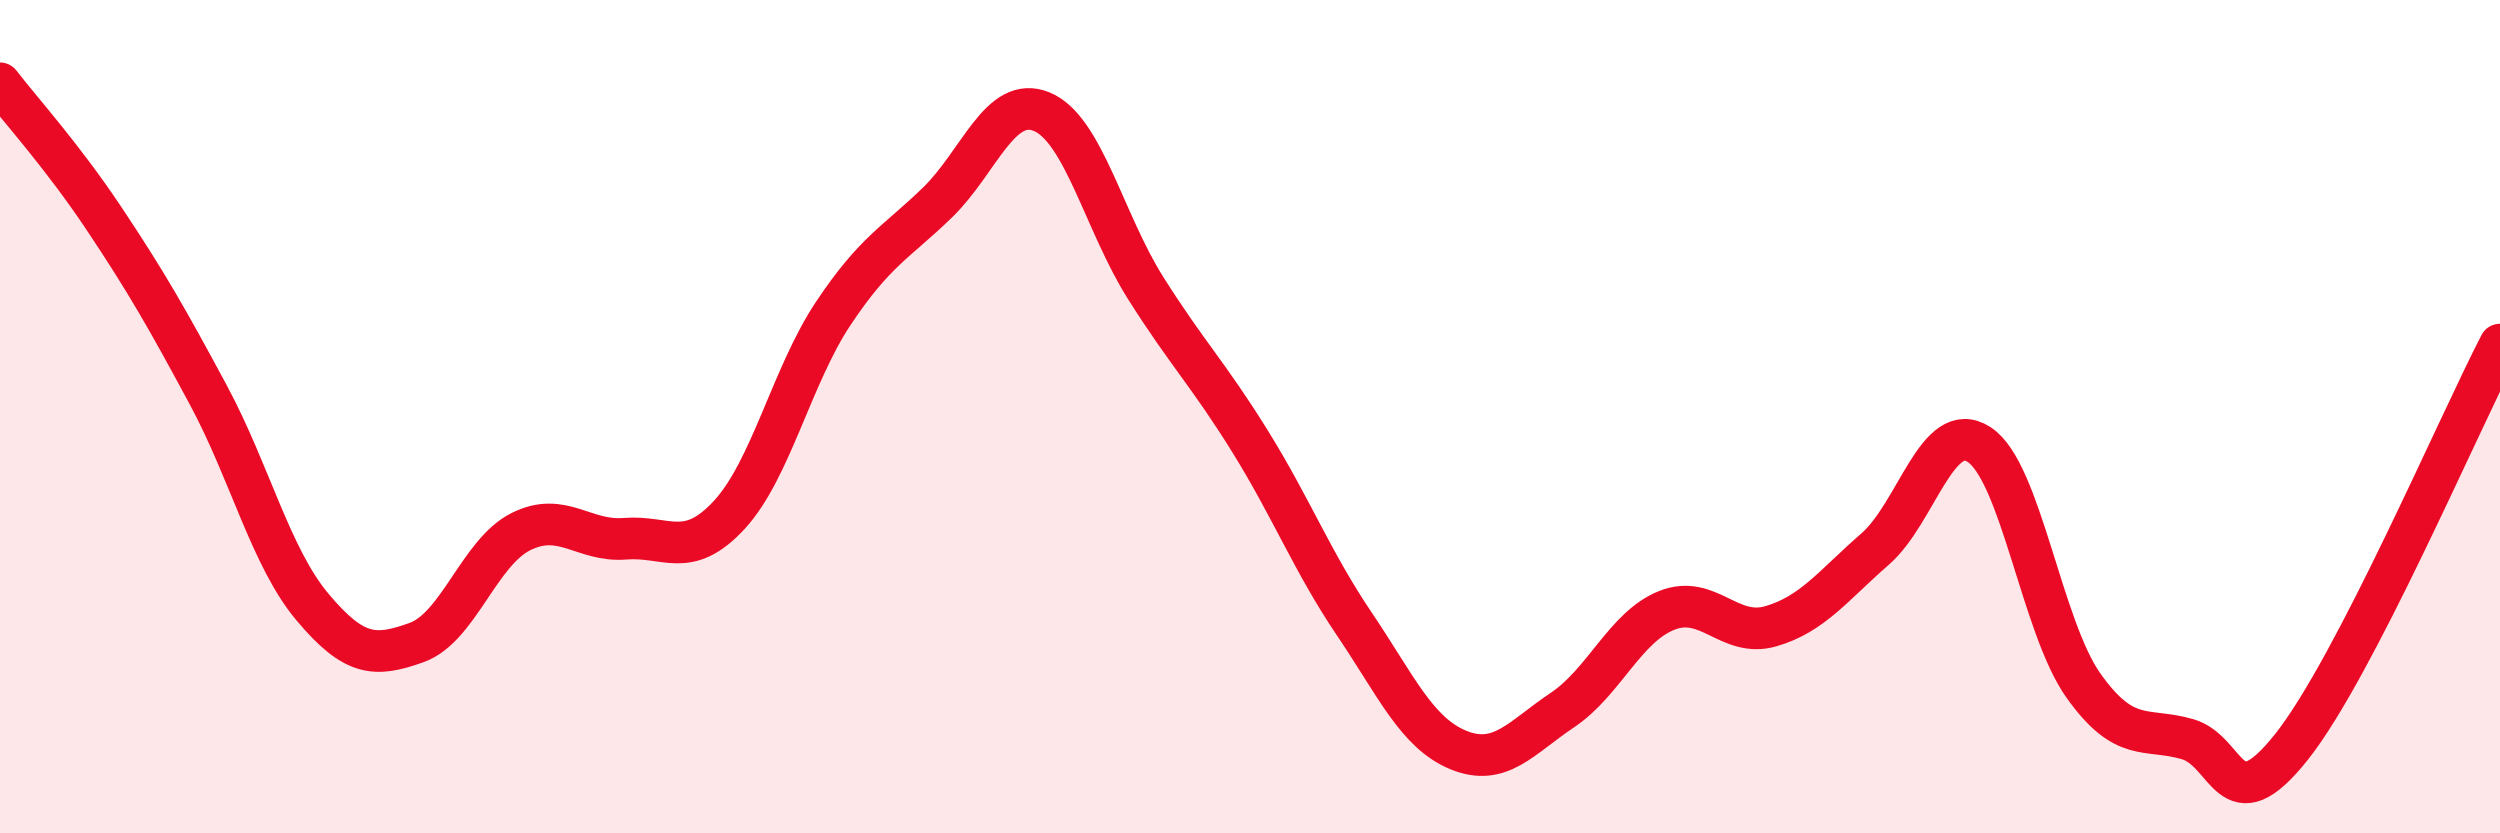
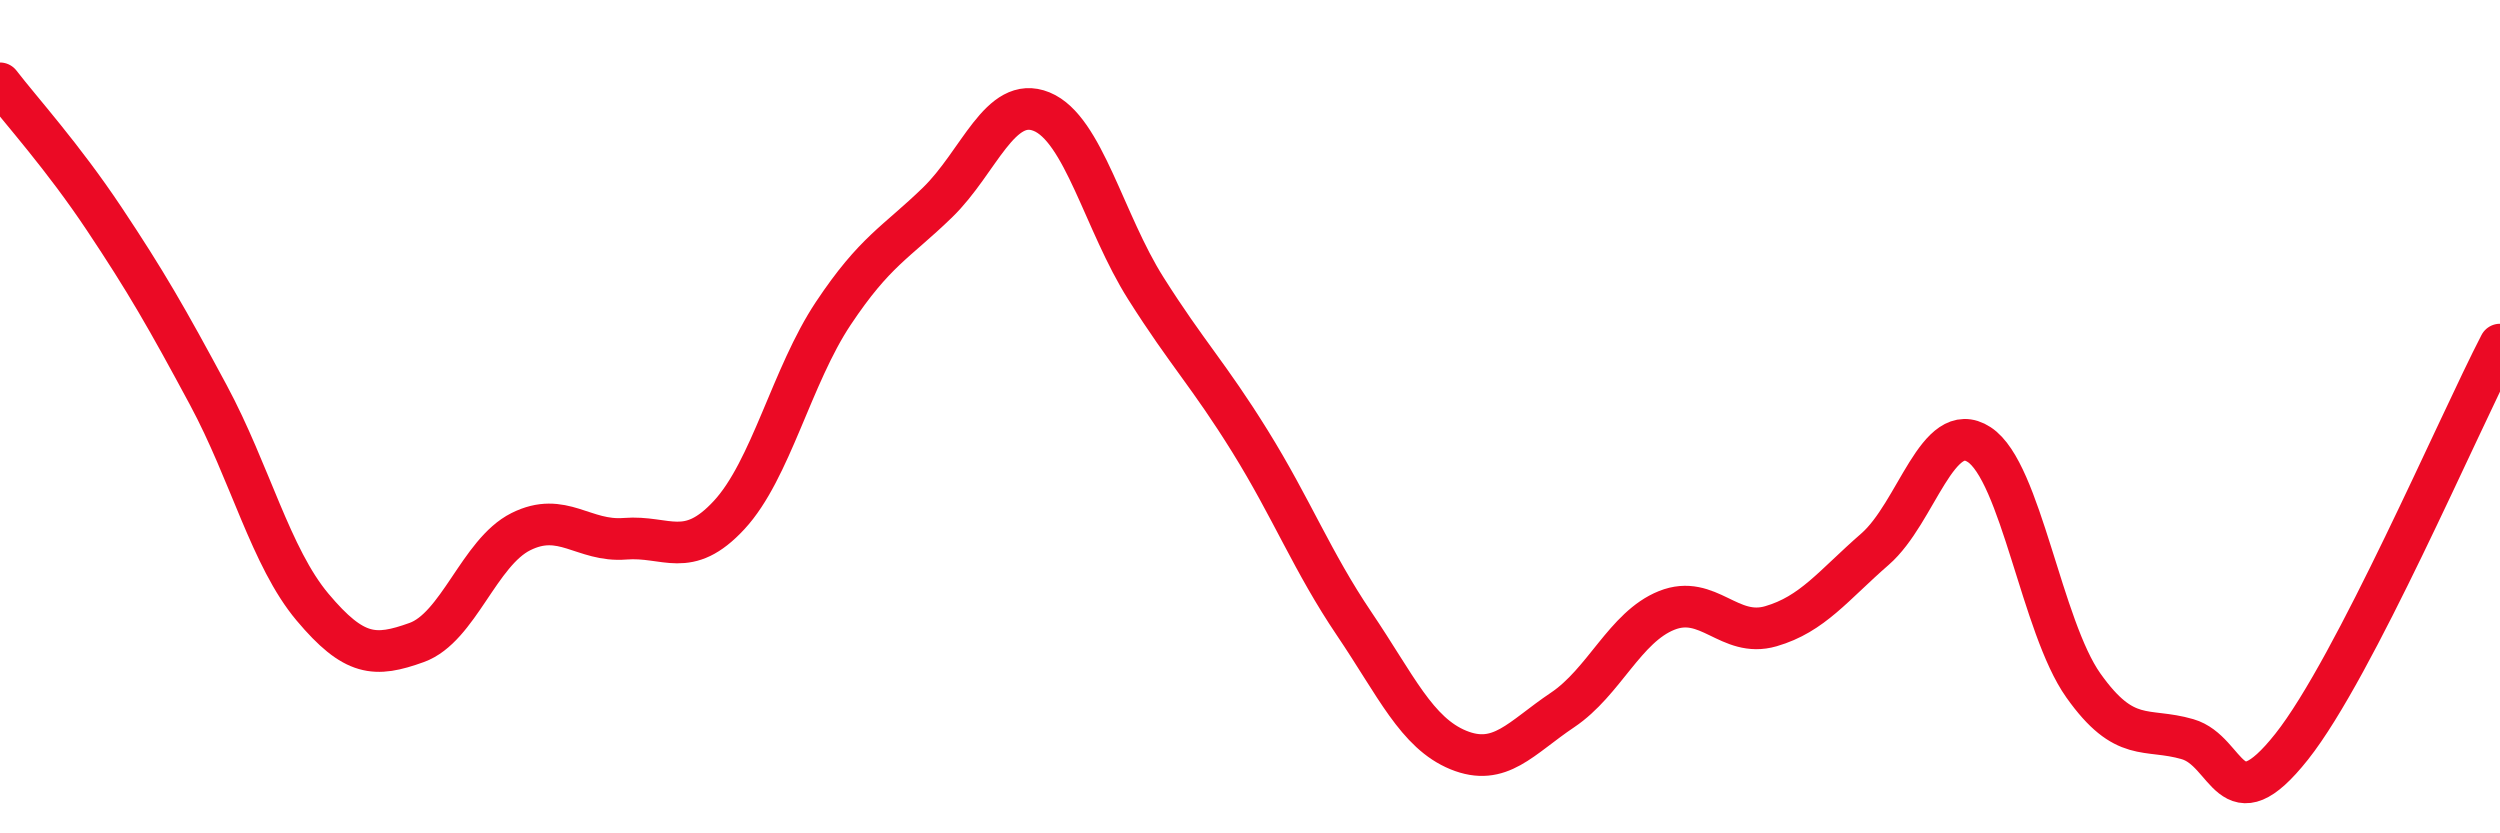
<svg xmlns="http://www.w3.org/2000/svg" width="60" height="20" viewBox="0 0 60 20">
-   <path d="M 0,2 C 0.5,2.65 1.5,3.75 2.5,5.25 C 3.5,6.75 4,7.62 5,9.48 C 6,11.34 6.5,13.38 7.5,14.57 C 8.5,15.76 9,15.78 10,15.42 C 11,15.06 11.5,13.26 12.5,12.76 C 13.5,12.26 14,13.01 15,12.93 C 16,12.85 16.5,13.44 17.5,12.36 C 18.5,11.28 19,9.02 20,7.52 C 21,6.02 21.5,5.83 22.5,4.86 C 23.5,3.89 24,2.27 25,2.68 C 26,3.09 26.5,5.34 27.5,6.92 C 28.5,8.5 29,8.98 30,10.59 C 31,12.2 31.5,13.49 32.5,14.97 C 33.5,16.45 34,17.59 35,18 C 36,18.41 36.5,17.71 37.5,17.04 C 38.5,16.37 39,15.05 40,14.65 C 41,14.25 41.5,15.32 42.5,15.03 C 43.5,14.74 44,14.05 45,13.18 C 46,12.31 46.5,10.02 47.5,10.67 C 48.5,11.32 49,15.04 50,16.45 C 51,17.86 51.5,17.45 52.5,17.74 C 53.5,18.03 53.5,19.81 55,17.92 C 56.5,16.03 59,10.2 60,8.27L60 20L0 20Z" fill="#EB0A25" opacity="0.1" stroke-linecap="round" stroke-linejoin="round" />
  <path d="M 0,2 C 0.5,2.65 1.5,3.75 2.5,5.25 C 3.5,6.75 4,7.62 5,9.48 C 6,11.34 6.5,13.38 7.5,14.57 C 8.5,15.76 9,15.78 10,15.42 C 11,15.06 11.5,13.26 12.5,12.76 C 13.5,12.26 14,13.01 15,12.93 C 16,12.85 16.5,13.44 17.5,12.36 C 18.5,11.28 19,9.02 20,7.52 C 21,6.02 21.5,5.83 22.5,4.86 C 23.5,3.89 24,2.27 25,2.68 C 26,3.09 26.5,5.34 27.5,6.92 C 28.5,8.5 29,8.98 30,10.59 C 31,12.2 31.5,13.49 32.5,14.97 C 33.5,16.45 34,17.59 35,18 C 36,18.41 36.5,17.71 37.5,17.04 C 38.5,16.37 39,15.05 40,14.65 C 41,14.25 41.5,15.32 42.5,15.03 C 43.5,14.74 44,14.05 45,13.18 C 46,12.31 46.5,10.02 47.5,10.67 C 48.5,11.32 49,15.04 50,16.45 C 51,17.86 51.5,17.45 52.5,17.74 C 53.5,18.03 53.5,19.81 55,17.92 C 56.5,16.03 59,10.2 60,8.27" stroke="#EB0A25" stroke-width="1" fill="none" stroke-linecap="round" stroke-linejoin="round" />
</svg>